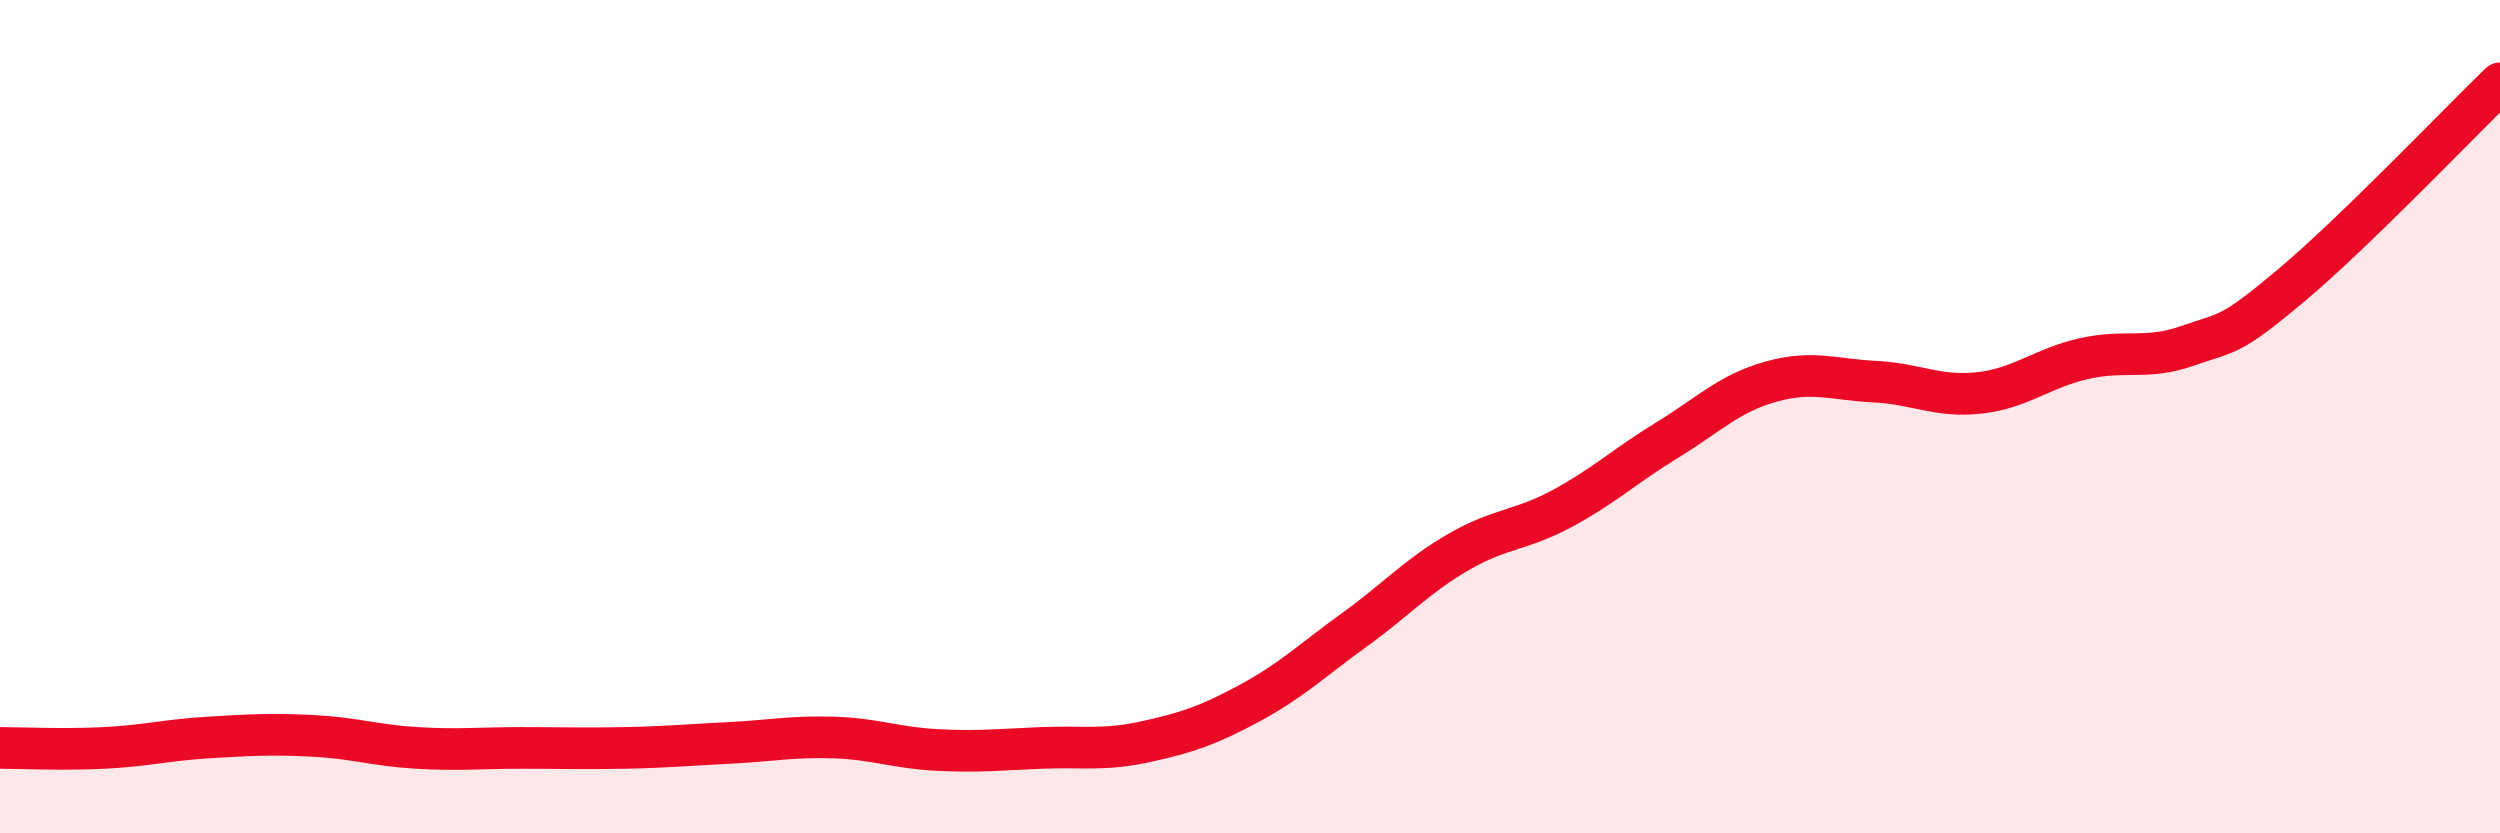
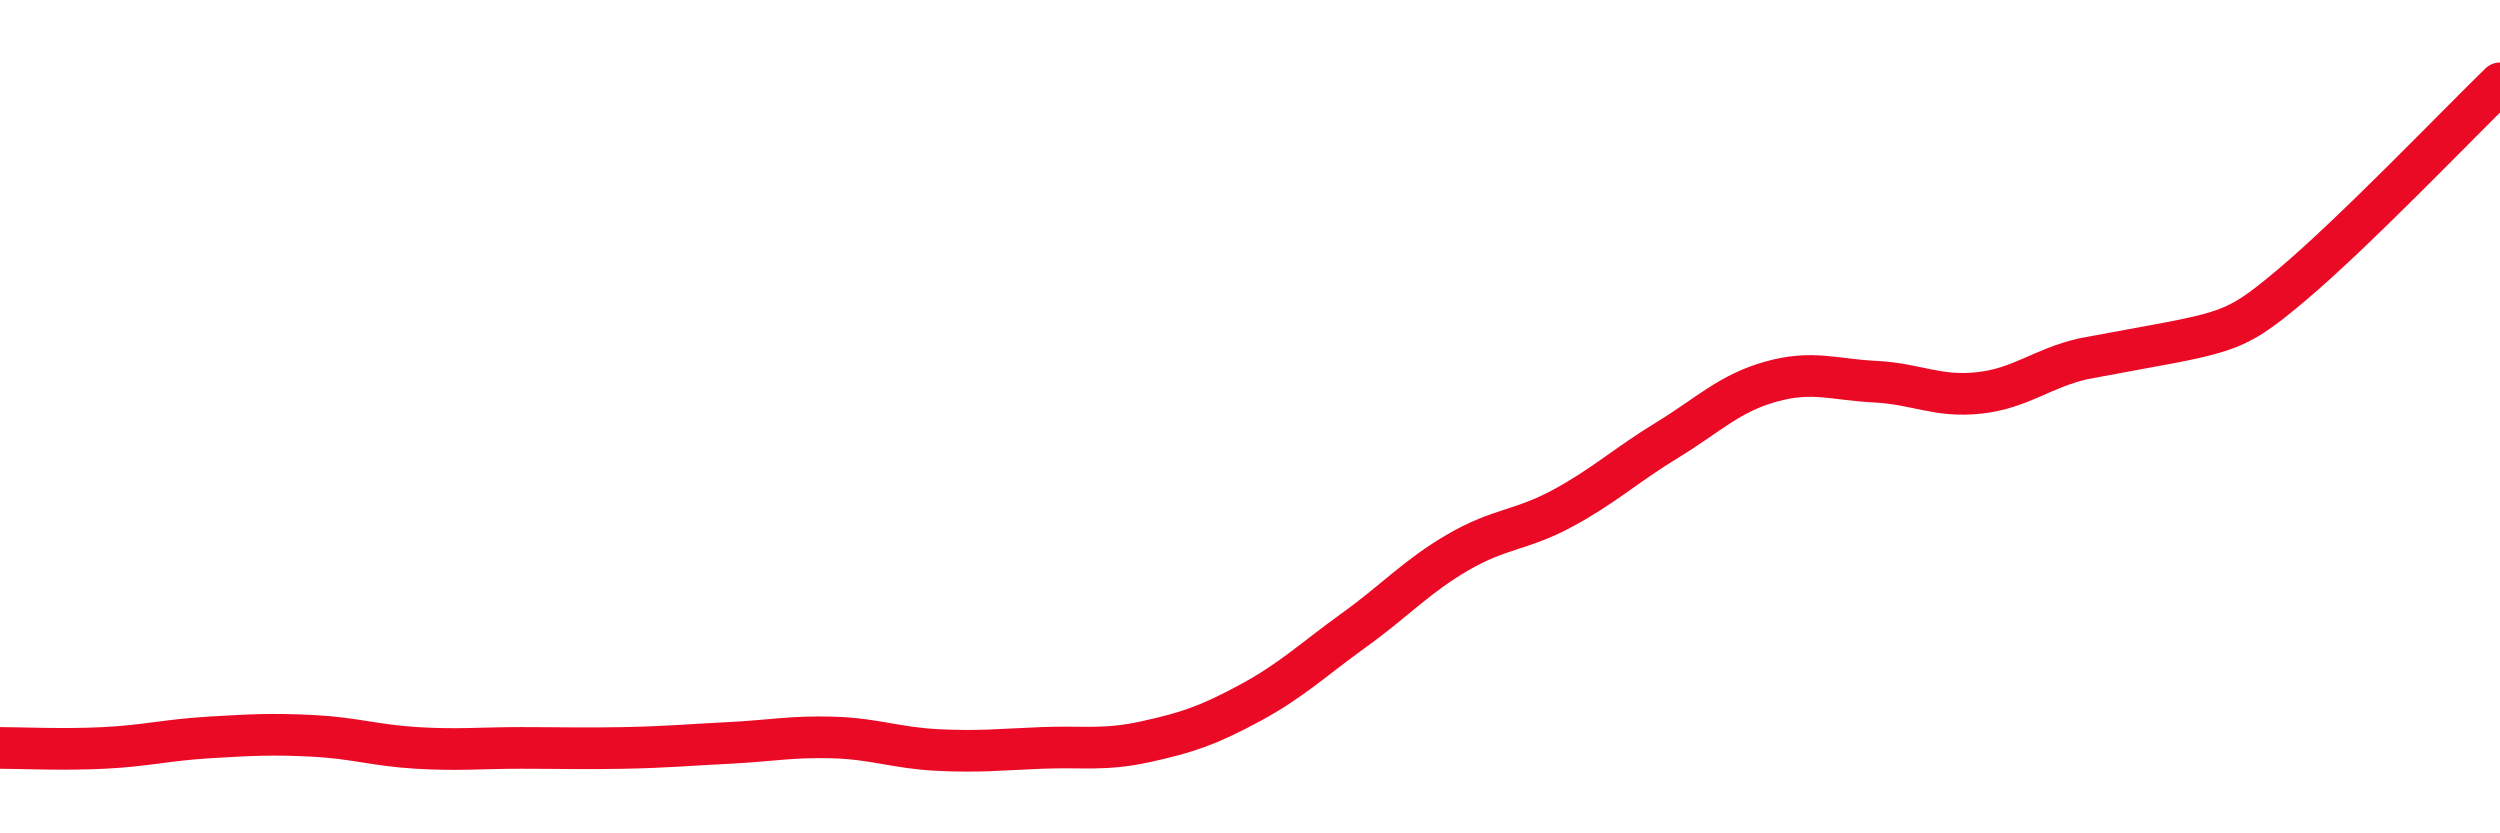
<svg xmlns="http://www.w3.org/2000/svg" width="60" height="20" viewBox="0 0 60 20">
-   <path d="M 0,17.95 C 0.5,17.95 1.5,18 2.5,17.95 C 3.5,17.9 4,17.76 5,17.7 C 6,17.64 6.5,17.61 7.5,17.66 C 8.5,17.71 9,17.89 10,17.95 C 11,18.01 11.5,17.95 12.5,17.95 C 13.5,17.95 14,17.97 15,17.95 C 16,17.93 16.5,17.88 17.5,17.83 C 18.5,17.78 19,17.67 20,17.7 C 21,17.73 21.5,17.95 22.5,18 C 23.5,18.05 24,17.99 25,17.95 C 26,17.91 26.5,18.02 27.5,17.8 C 28.5,17.58 29,17.41 30,16.87 C 31,16.33 31.5,15.84 32.5,15.12 C 33.5,14.4 34,13.83 35,13.25 C 36,12.67 36.5,12.74 37.5,12.2 C 38.5,11.66 39,11.18 40,10.57 C 41,9.96 41.5,9.44 42.5,9.16 C 43.5,8.88 44,9.11 45,9.16 C 46,9.21 46.5,9.54 47.5,9.43 C 48.5,9.32 49,8.84 50,8.61 C 51,8.38 51.5,8.65 52.5,8.3 C 53.5,7.95 53.5,8.1 55,6.84 C 56.5,5.58 59,2.97 60,2L60 20L0 20Z" fill="#EB0A25" opacity="0.1" stroke-linecap="round" stroke-linejoin="round" />
-   <path d="M 0,17.95 C 0.5,17.95 1.5,18 2.5,17.95 C 3.5,17.9 4,17.76 5,17.7 C 6,17.64 6.5,17.61 7.5,17.66 C 8.5,17.71 9,17.89 10,17.95 C 11,18.01 11.5,17.95 12.5,17.95 C 13.5,17.95 14,17.97 15,17.95 C 16,17.93 16.5,17.88 17.5,17.83 C 18.5,17.78 19,17.67 20,17.7 C 21,17.73 21.5,17.95 22.5,18 C 23.5,18.05 24,17.99 25,17.95 C 26,17.91 26.5,18.02 27.5,17.8 C 28.5,17.58 29,17.41 30,16.87 C 31,16.33 31.5,15.84 32.5,15.12 C 33.5,14.4 34,13.83 35,13.25 C 36,12.67 36.5,12.74 37.5,12.2 C 38.5,11.66 39,11.18 40,10.57 C 41,9.96 41.5,9.44 42.5,9.16 C 43.5,8.88 44,9.11 45,9.16 C 46,9.21 46.5,9.54 47.5,9.43 C 48.5,9.32 49,8.84 50,8.61 C 51,8.38 51.5,8.65 52.5,8.3 C 53.5,7.95 53.5,8.1 55,6.84 C 56.5,5.58 59,2.97 60,2" stroke="#EB0A25" stroke-width="1" fill="none" stroke-linecap="round" stroke-linejoin="round" />
+   <path d="M 0,17.95 C 0.5,17.95 1.5,18 2.5,17.95 C 3.5,17.9 4,17.76 5,17.7 C 6,17.64 6.5,17.61 7.5,17.66 C 8.5,17.71 9,17.89 10,17.95 C 11,18.01 11.5,17.95 12.5,17.95 C 13.5,17.95 14,17.97 15,17.95 C 16,17.93 16.5,17.88 17.5,17.83 C 18.5,17.78 19,17.67 20,17.7 C 21,17.73 21.5,17.95 22.5,18 C 23.5,18.05 24,17.99 25,17.95 C 26,17.91 26.5,18.02 27.5,17.8 C 28.5,17.58 29,17.41 30,16.87 C 31,16.33 31.5,15.84 32.5,15.12 C 33.5,14.4 34,13.83 35,13.25 C 36,12.67 36.5,12.74 37.5,12.2 C 38.5,11.66 39,11.18 40,10.57 C 41,9.96 41.5,9.44 42.5,9.16 C 43.5,8.88 44,9.11 45,9.16 C 46,9.21 46.5,9.54 47.5,9.43 C 48.5,9.32 49,8.84 50,8.61 C 53.5,7.95 53.5,8.1 55,6.84 C 56.5,5.58 59,2.97 60,2" stroke="#EB0A25" stroke-width="1" fill="none" stroke-linecap="round" stroke-linejoin="round" />
</svg>